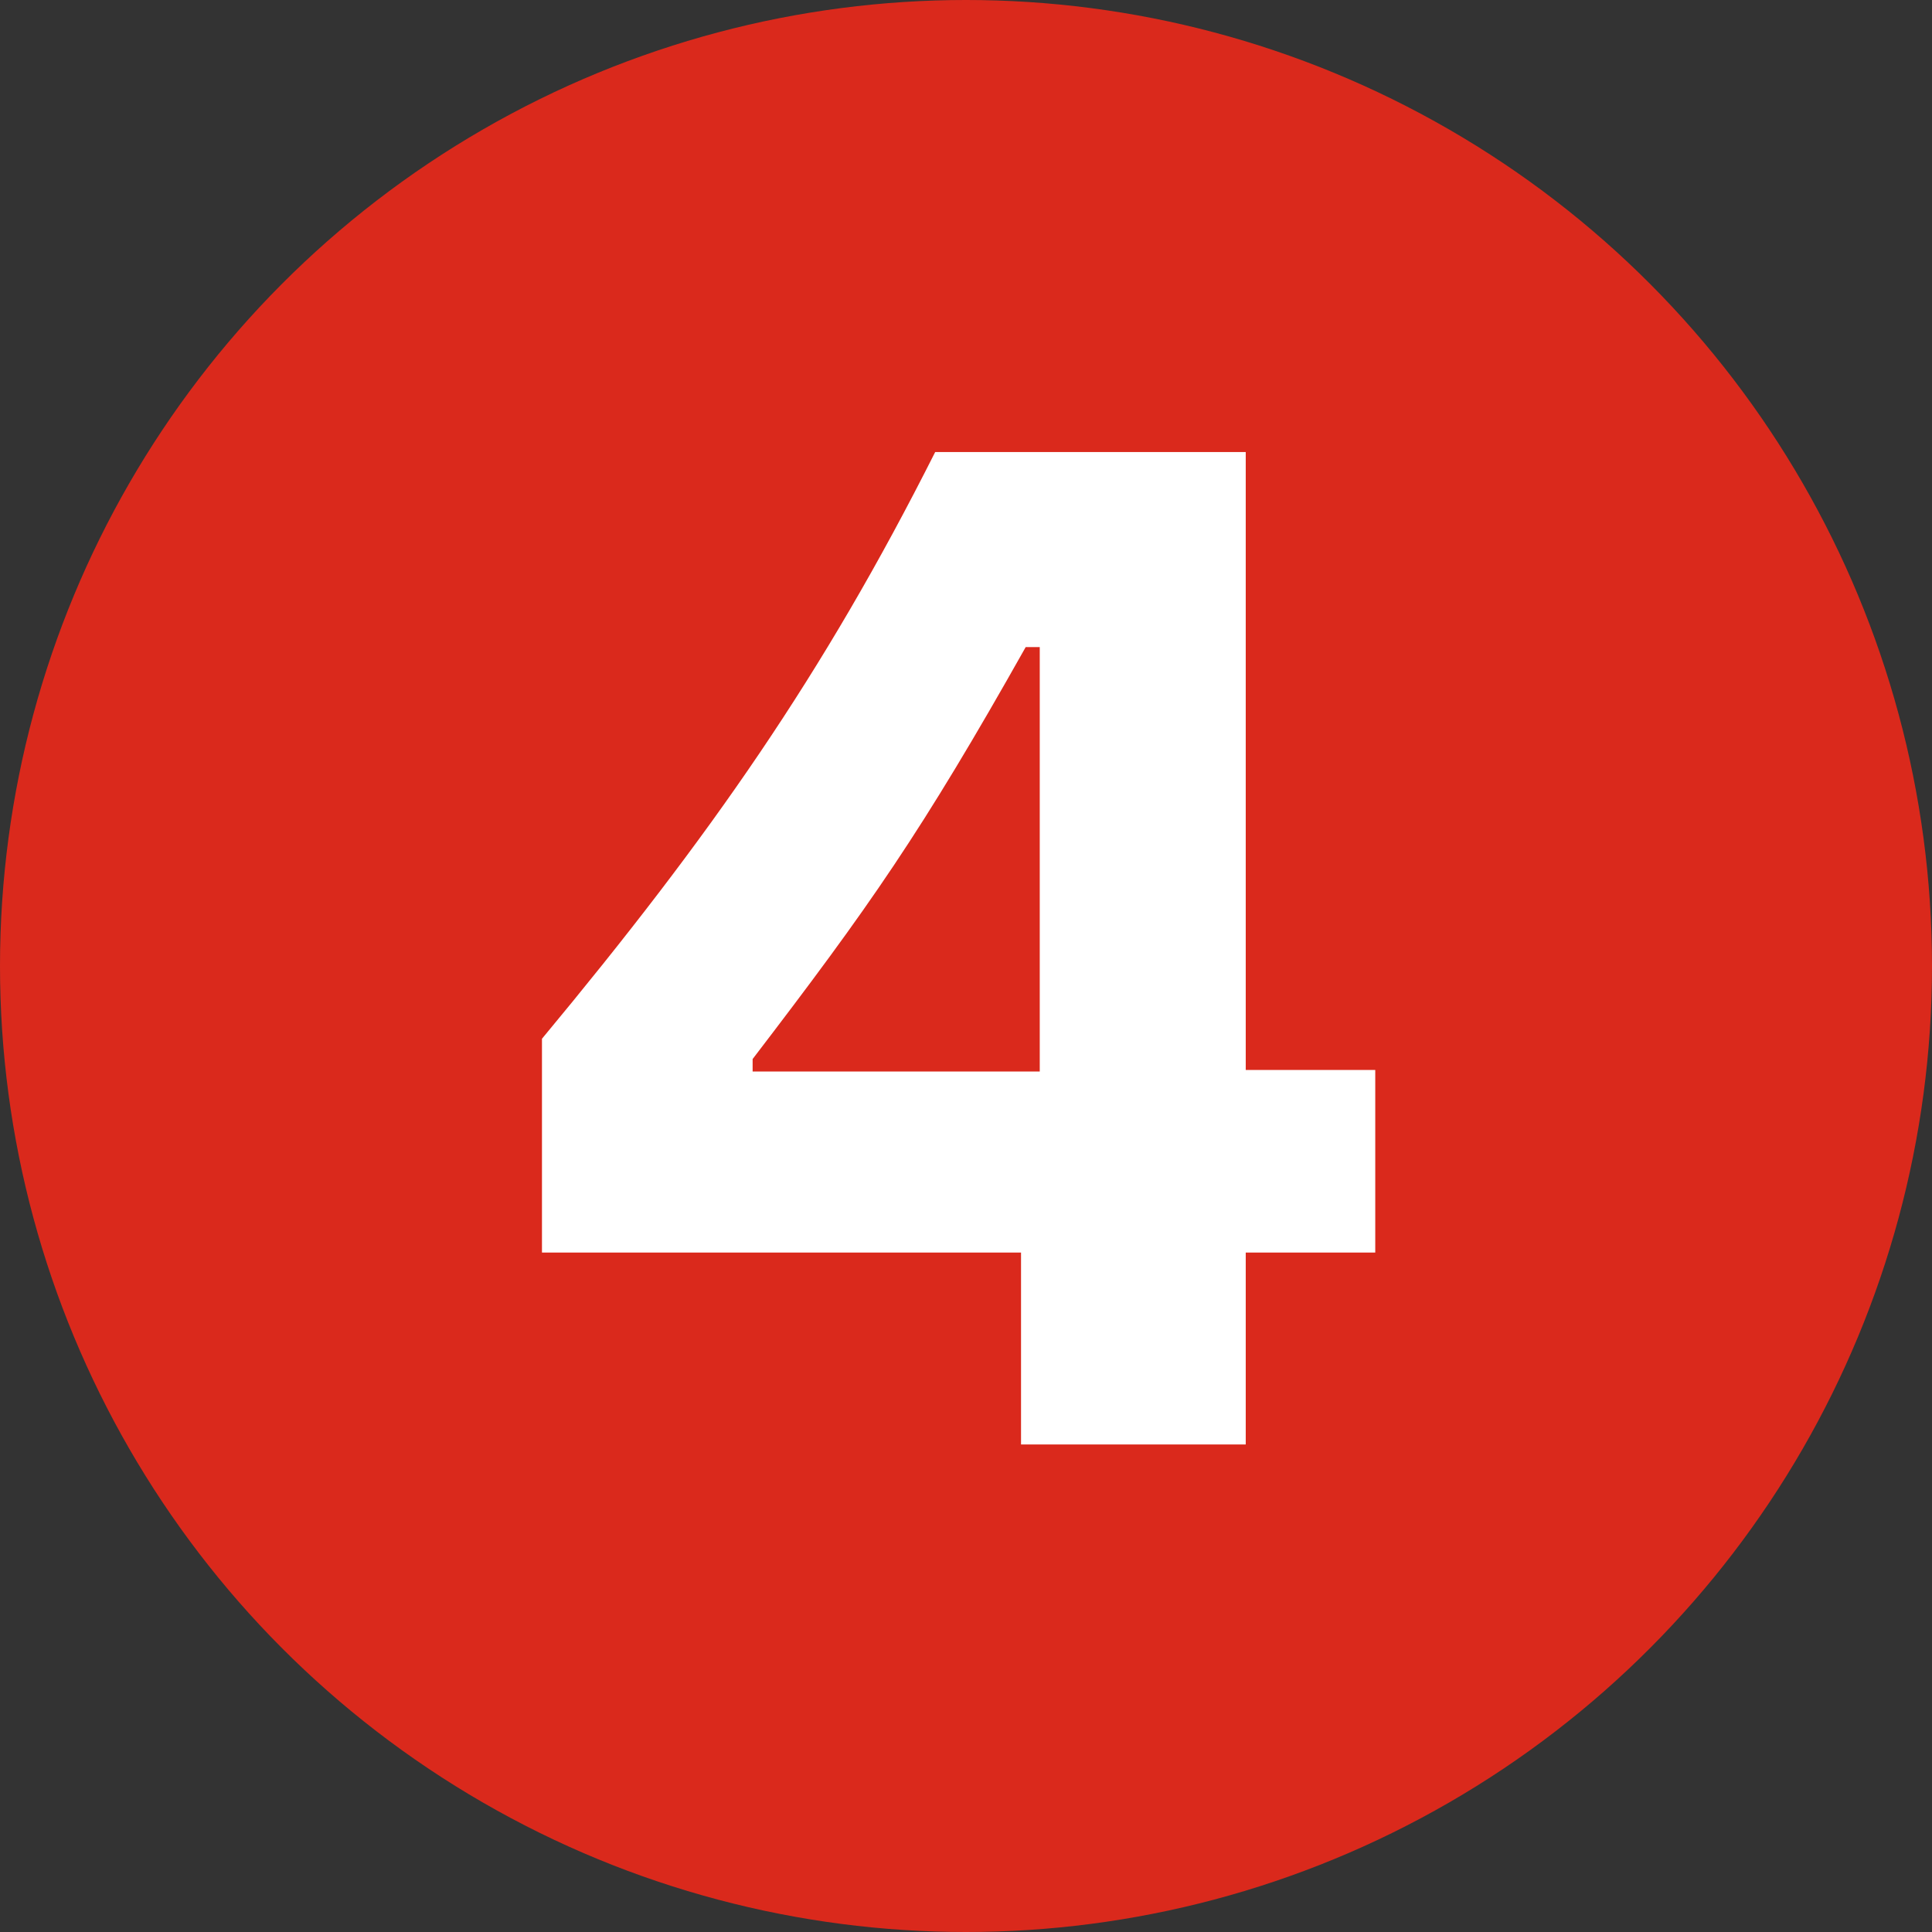
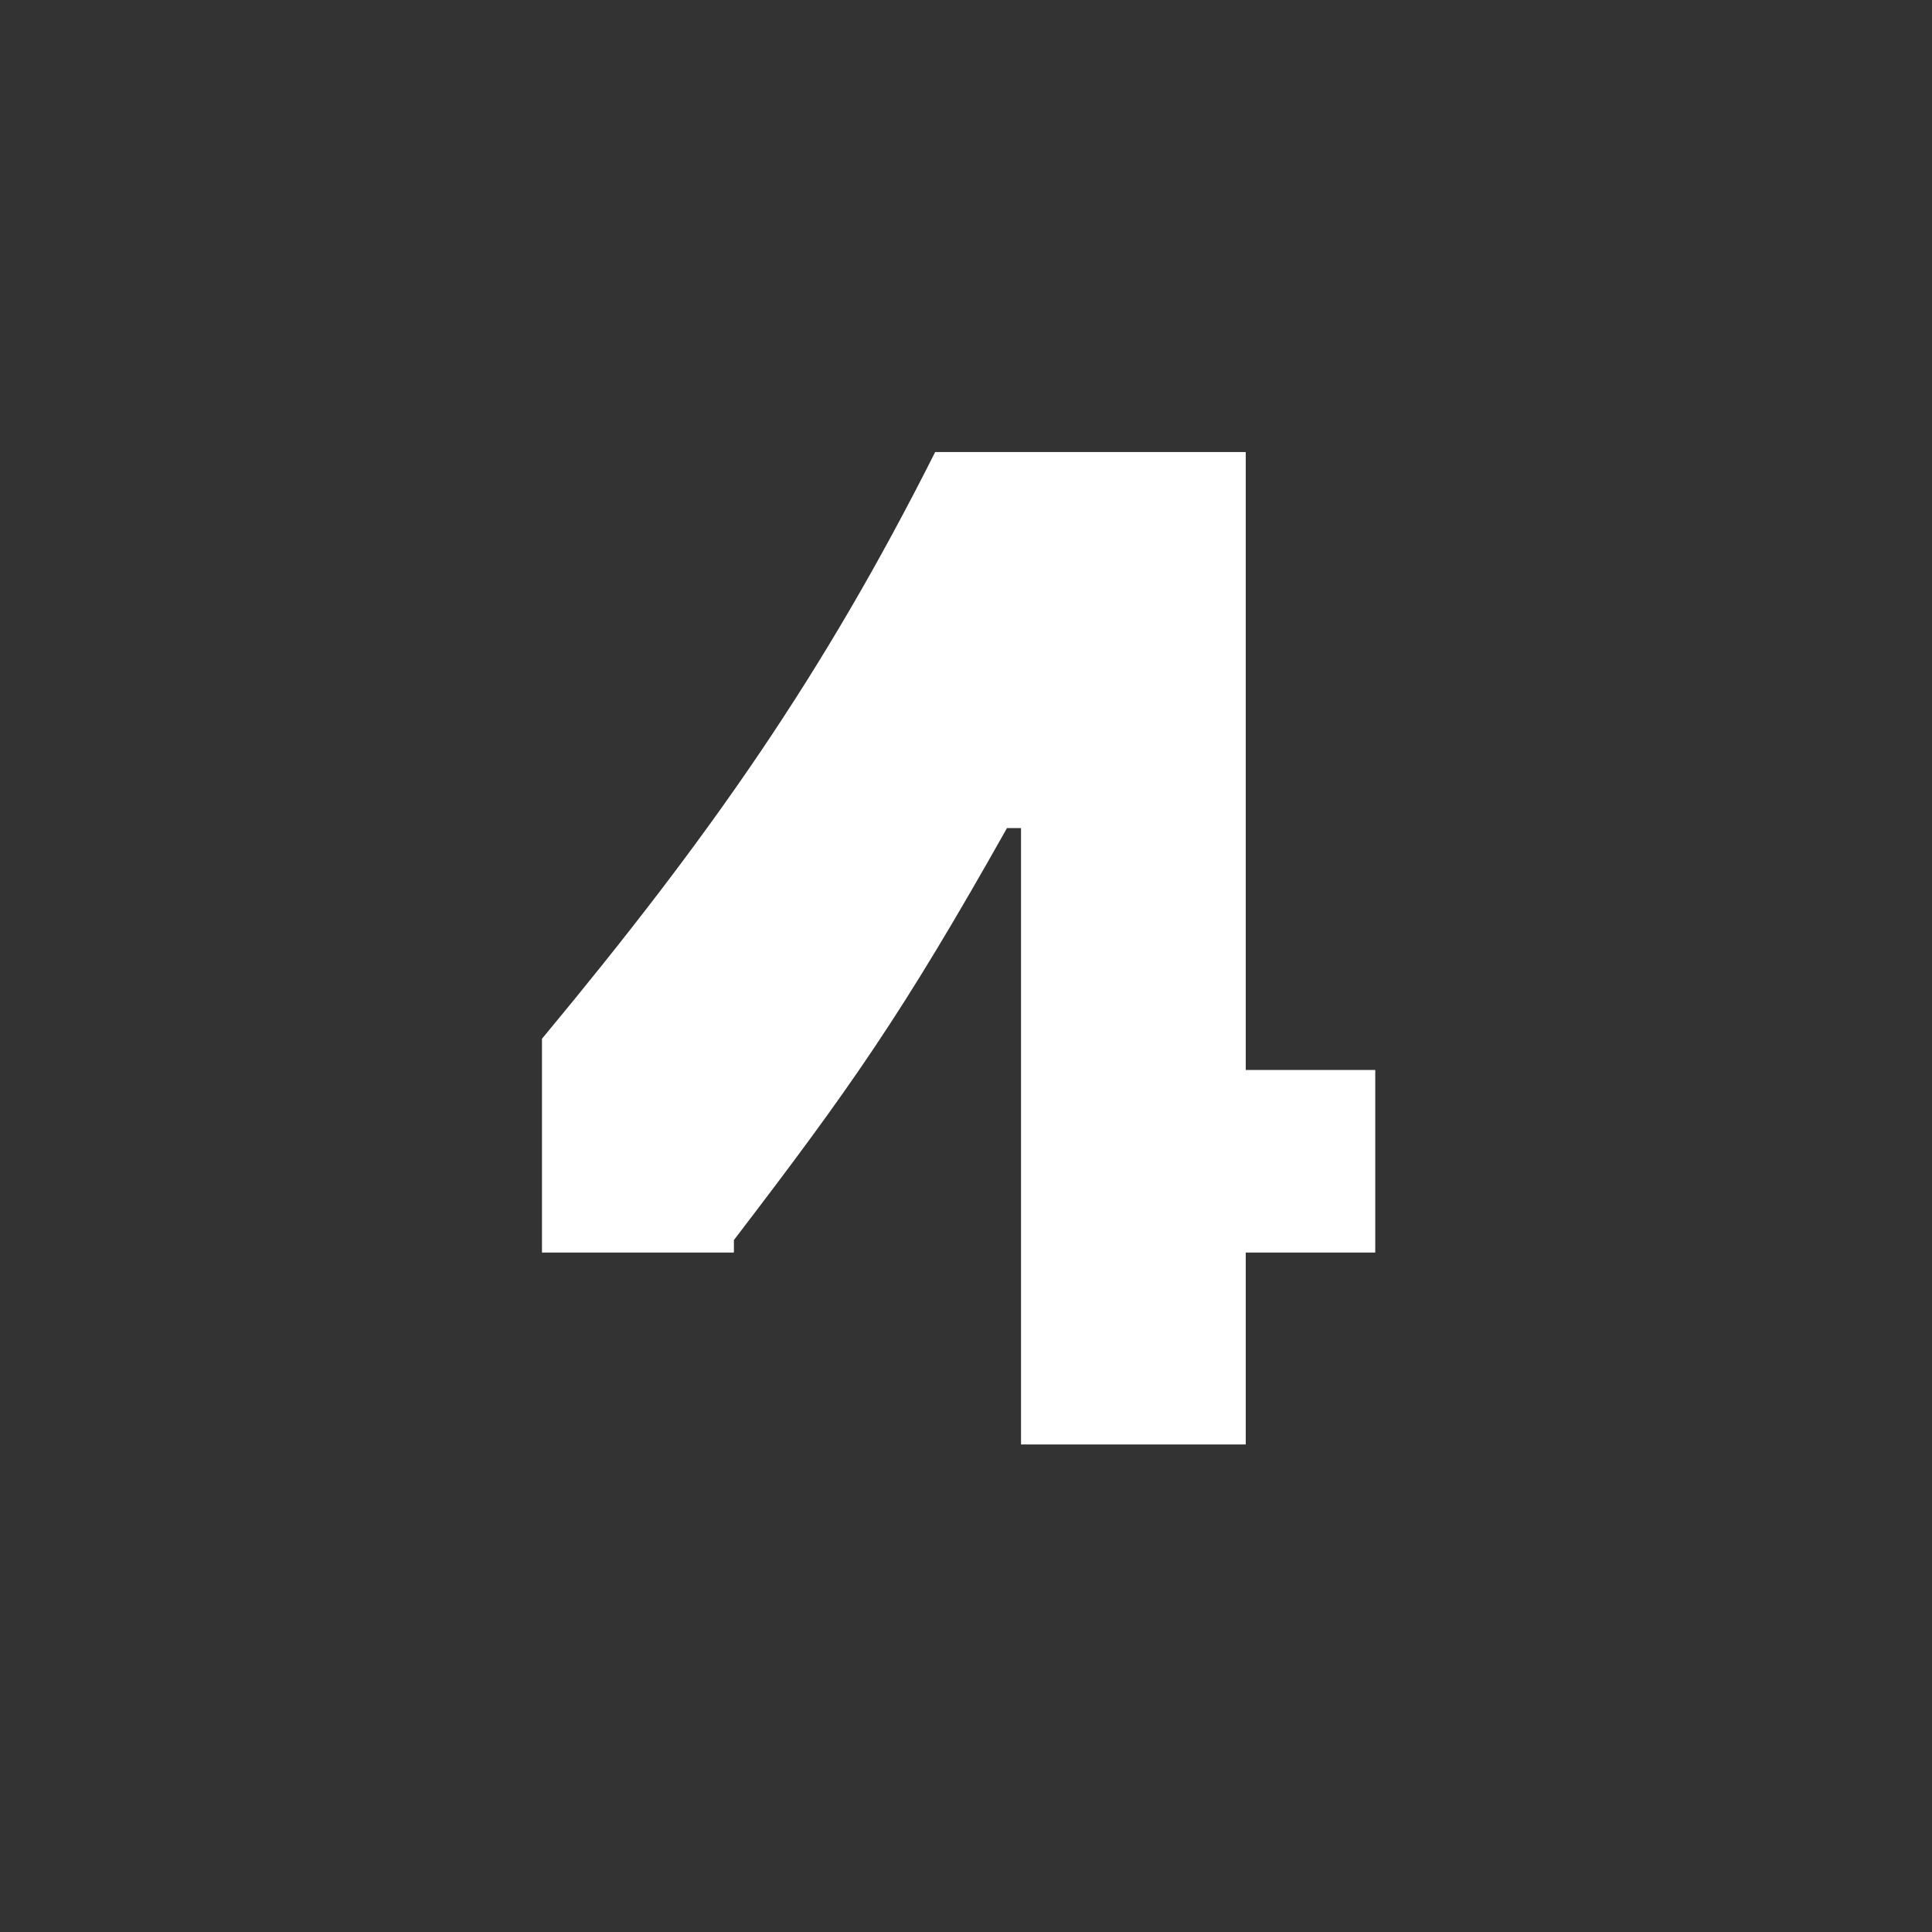
<svg xmlns="http://www.w3.org/2000/svg" id="Layer_2" data-name="Layer 2" viewBox="0 0 520 520">
  <rect x="0" y="0" width="520" height="520" fill="#333333" stroke="none" />
  <defs>
    <style>
      .cls-1 {
        fill: #fff;
      }

      .cls-2 {
        fill: #da291c;
      }
    </style>
  </defs>
  <g id="Orbs">
-     <circle id="Red" class="cls-2" cx="260" cy="260" r="260" />
-   </g>
+     </g>
  <g id="Numbers_white_" data-name="Numbers (white)">
    <g id="_4" data-name="4">
-       <path class="cls-1" d="M274.81,337.12h-128.94v-57.54c45.36-54.6,75.6-97.86,105.84-157.92h83.58v166.32h34.86v49.14h-34.86v51.66h-60.48v-51.66ZM279.85,288.4v-114.24h-3.78c-28.14,49.98-42,69.72-73.5,110.88v3.36h77.28Z" />
+       <path class="cls-1" d="M274.81,337.12h-128.94v-57.54c45.36-54.6,75.6-97.86,105.84-157.92h83.58v166.32h34.86v49.14h-34.86v51.66h-60.48v-51.66Zv-114.24h-3.78c-28.14,49.98-42,69.72-73.5,110.88v3.36h77.28Z" />
    </g>
  </g>
</svg>